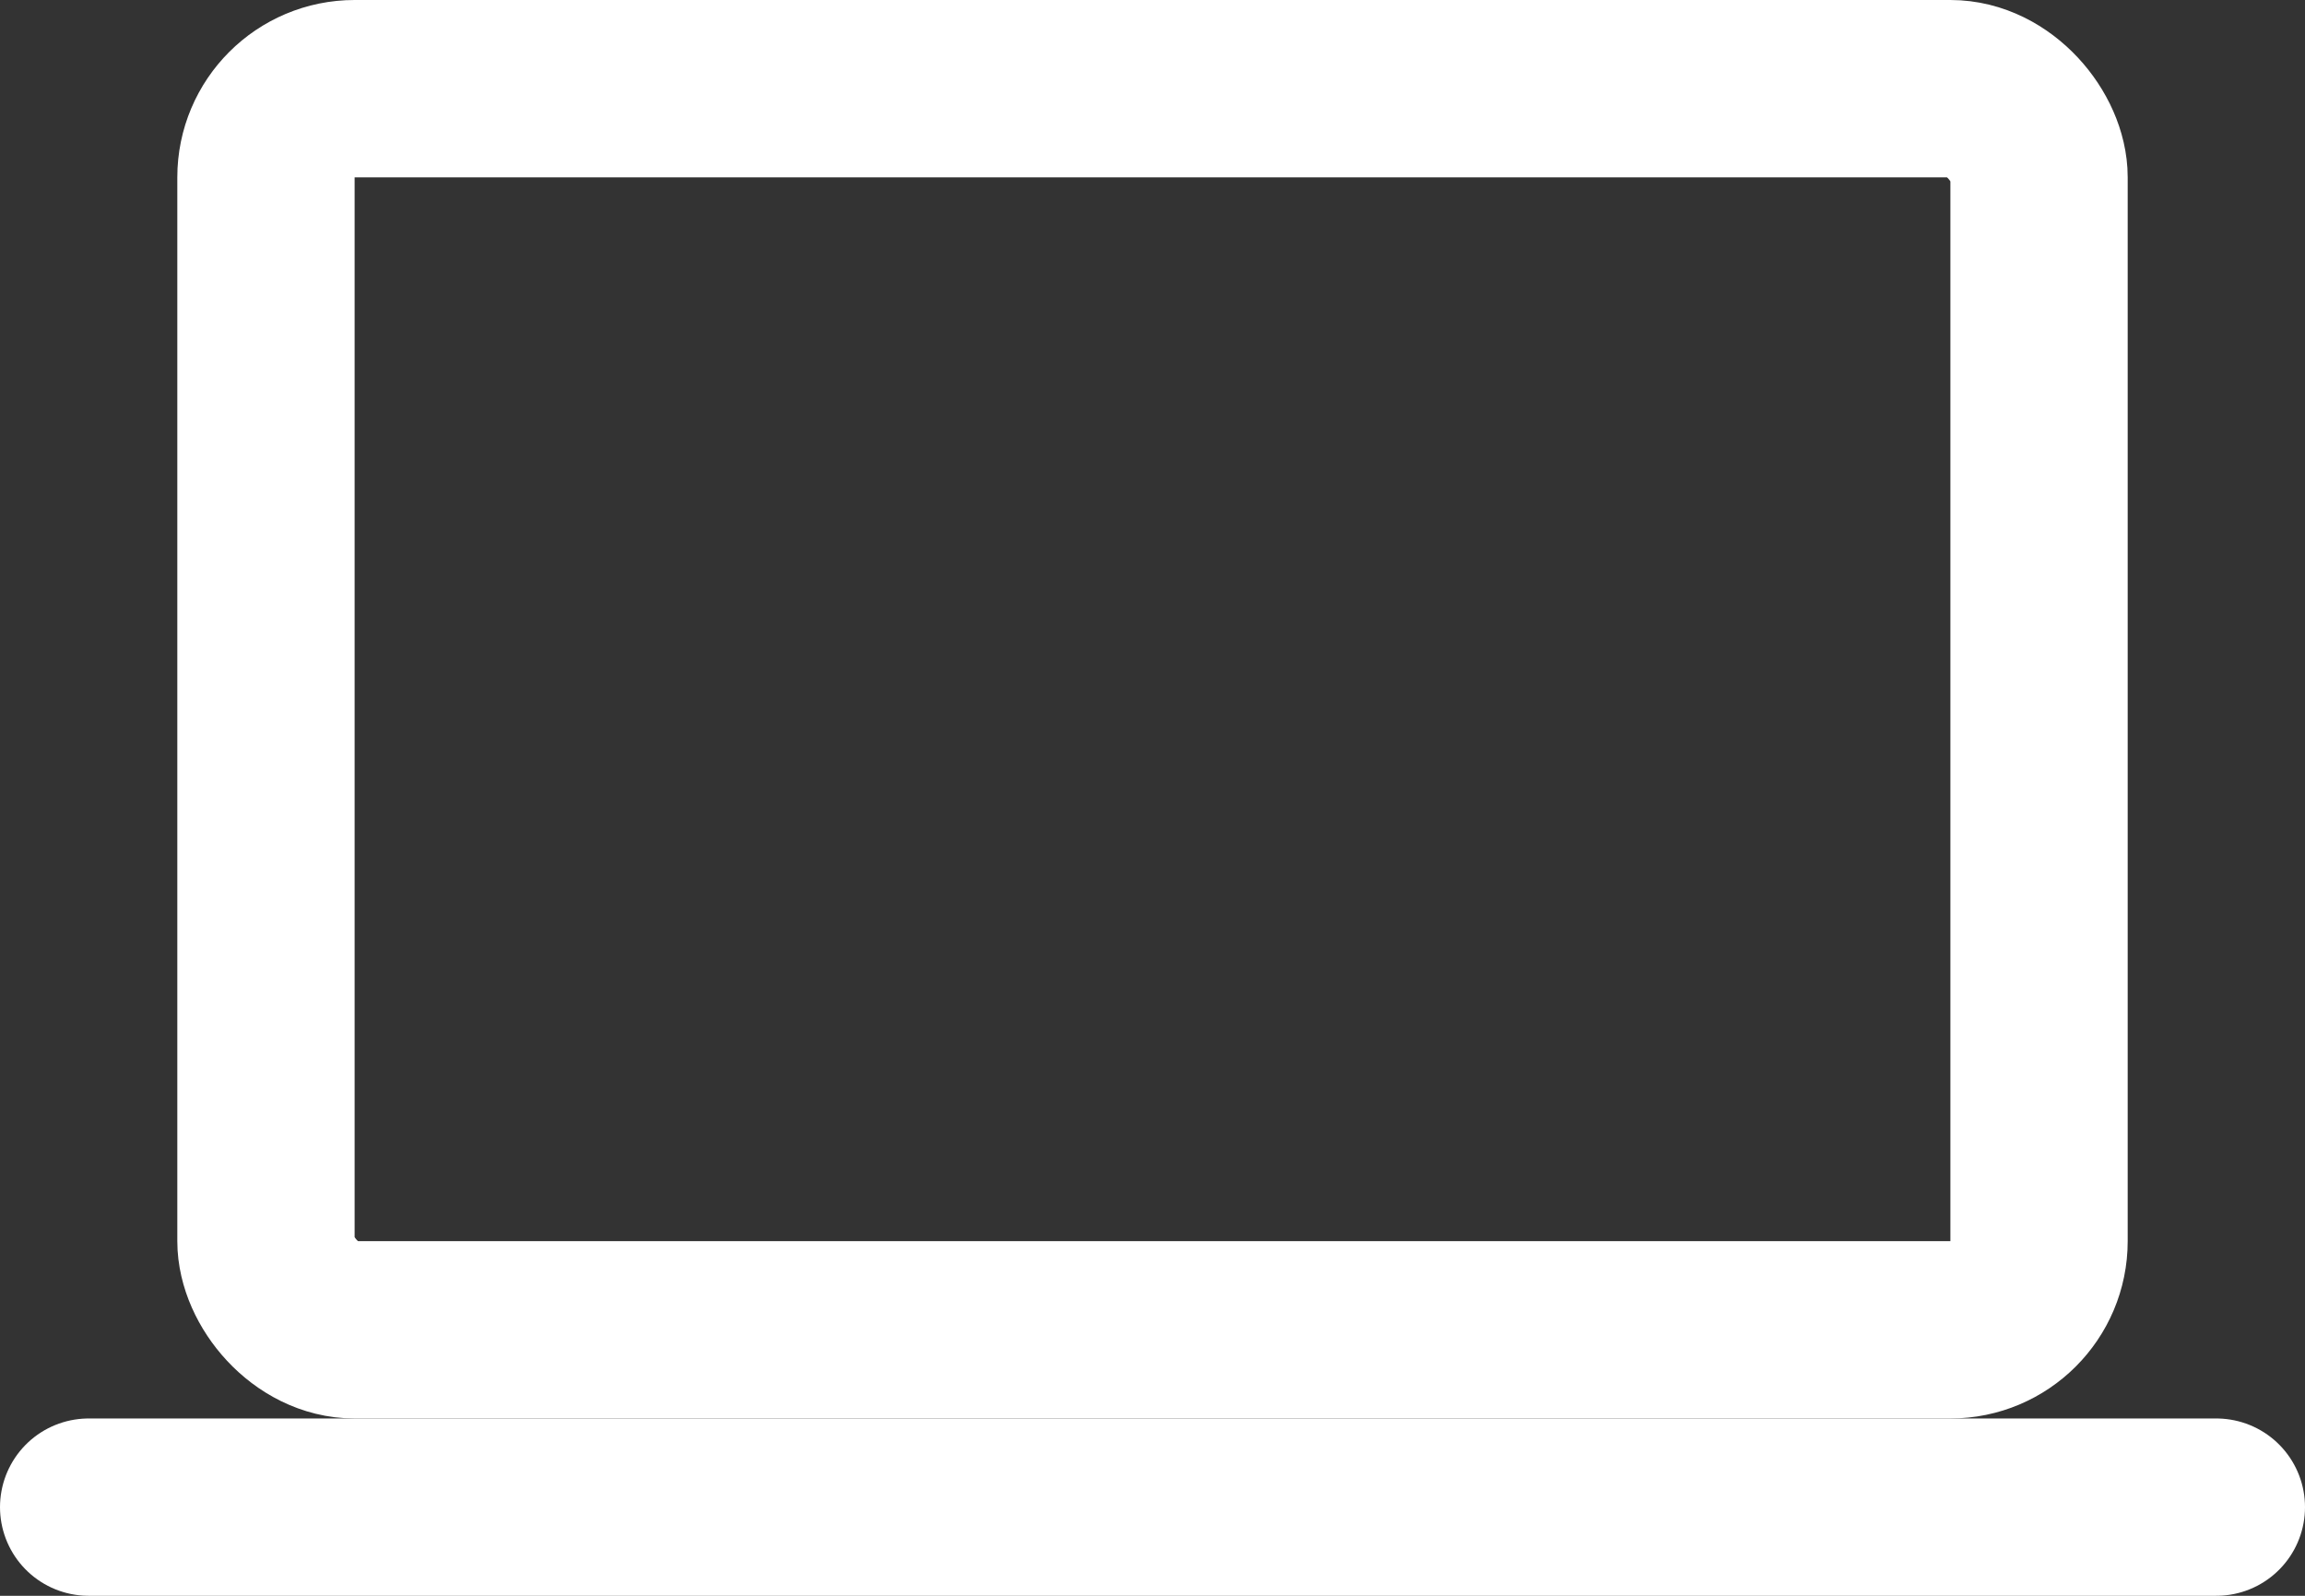
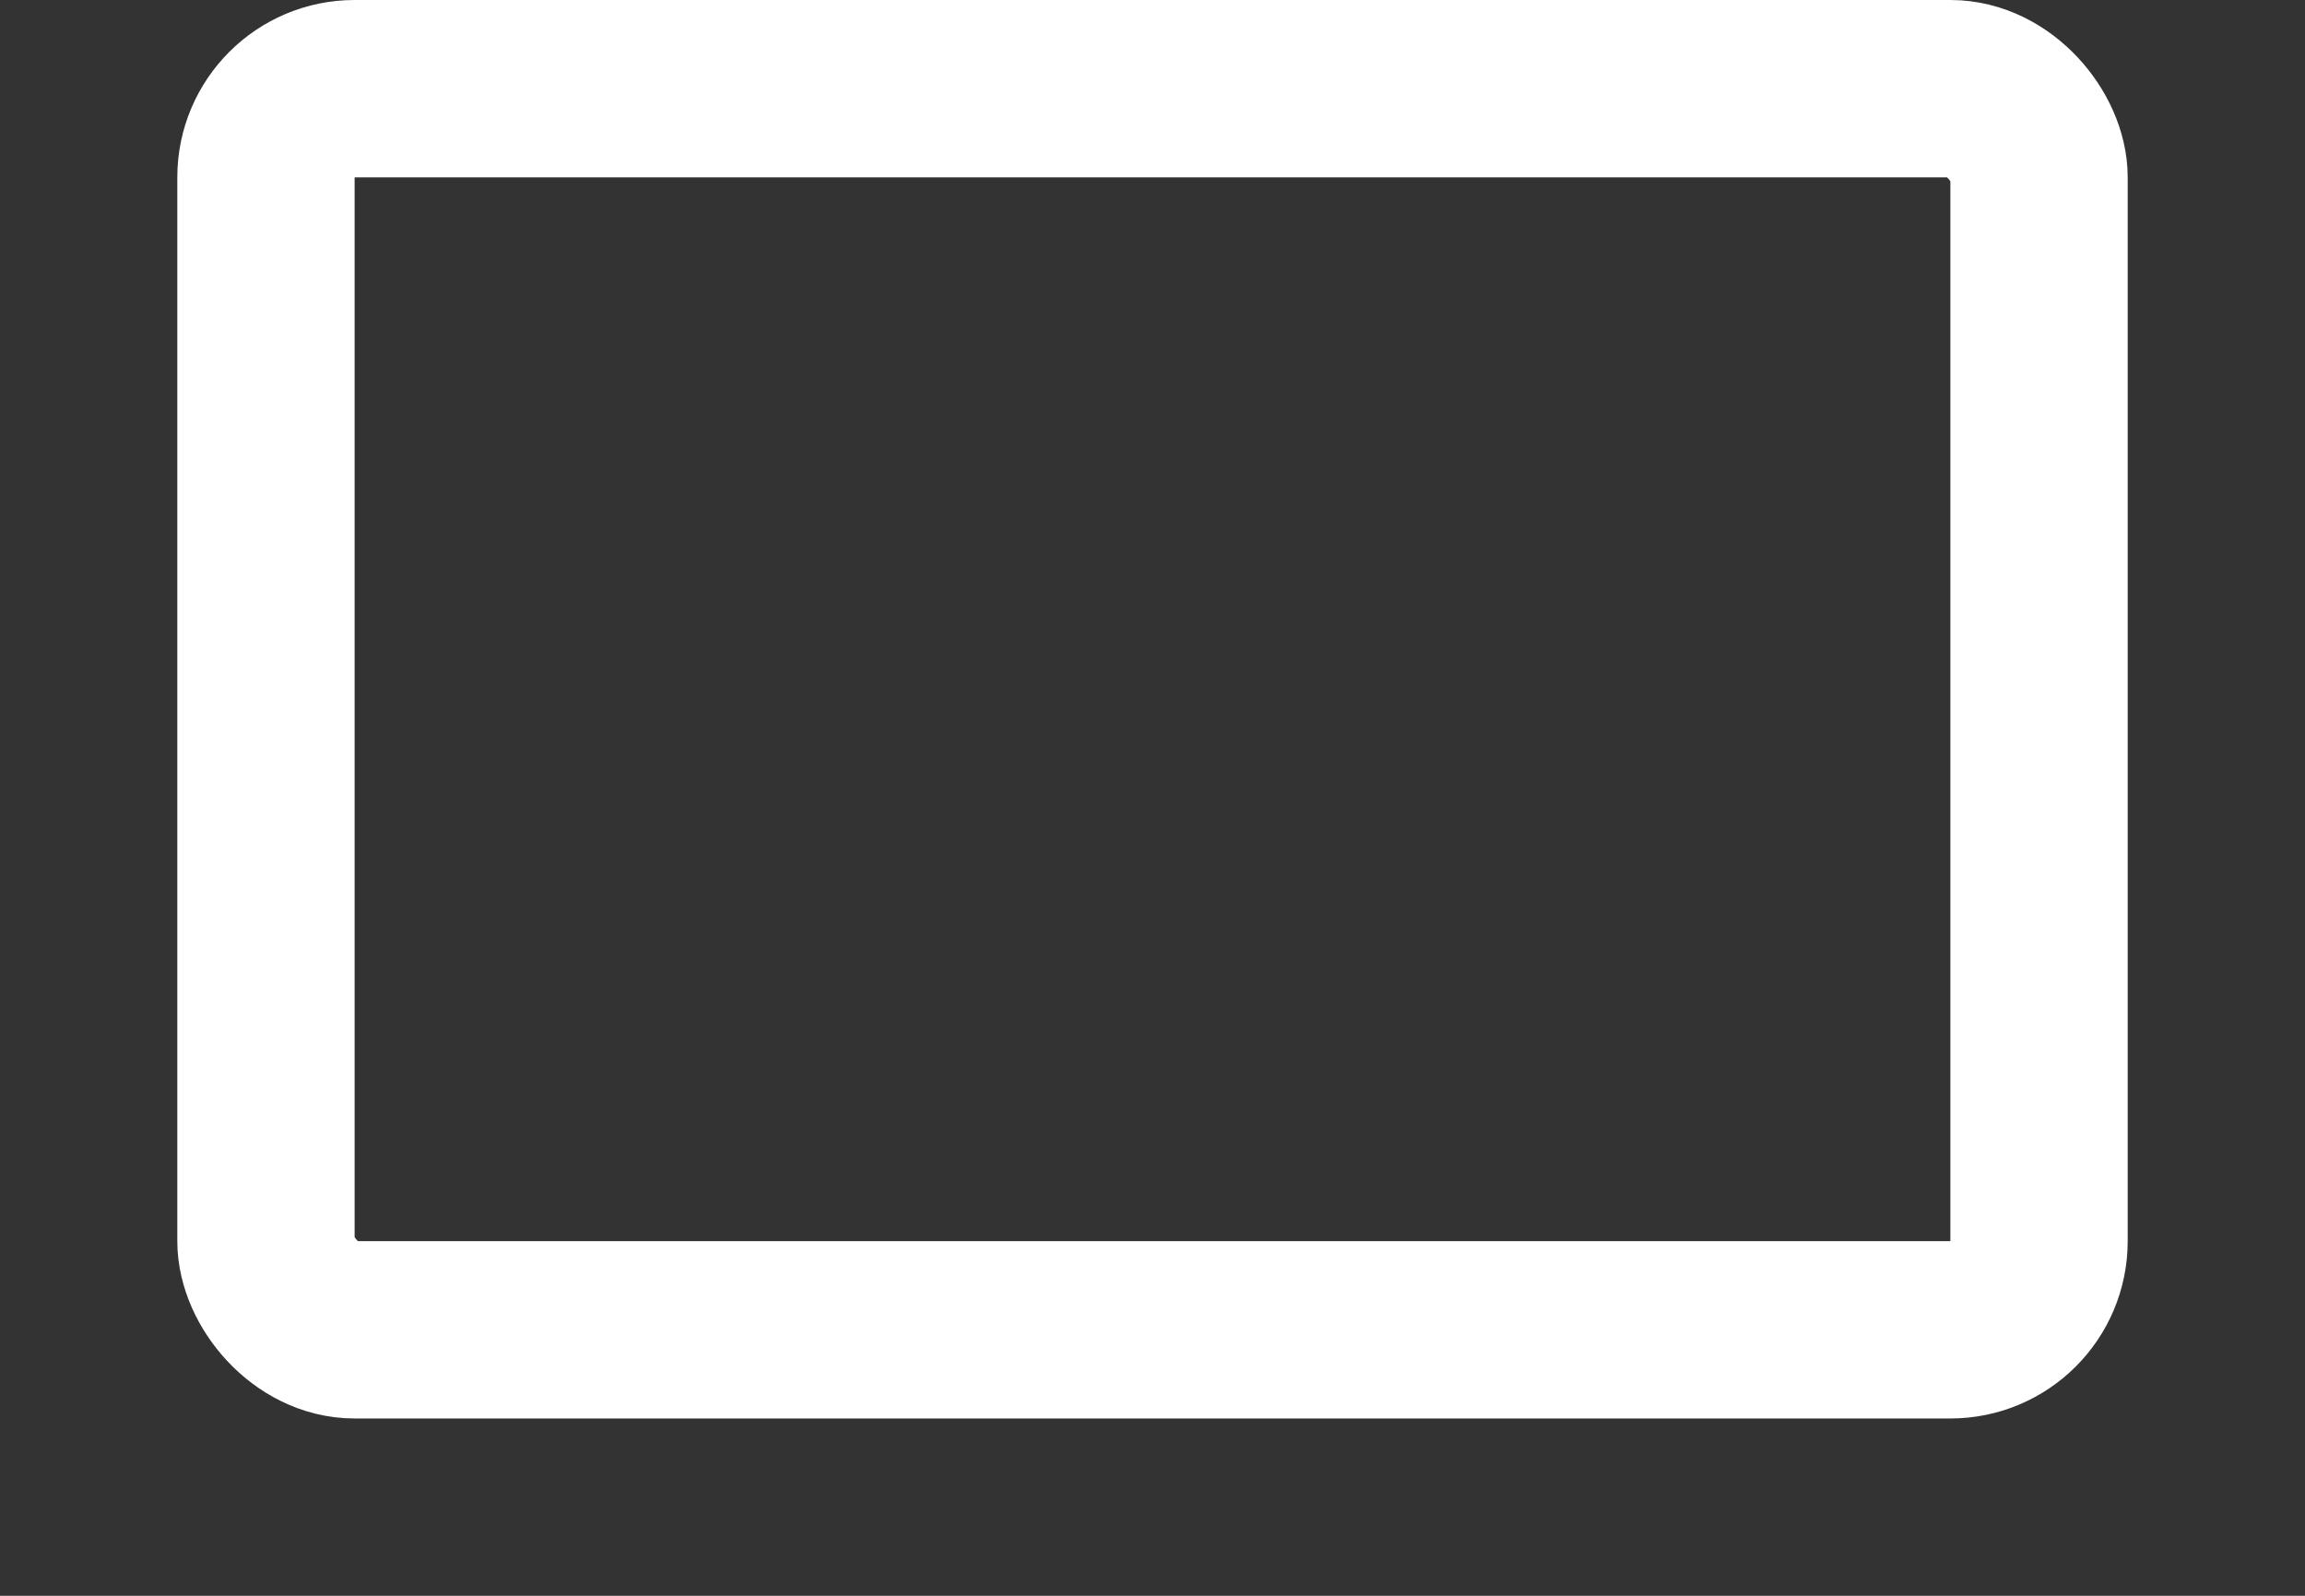
<svg xmlns="http://www.w3.org/2000/svg" width="26" height="18" viewBox="0 0 26 18" fill="none">
  <rect x="0" y="0" width="26" height="18" fill="#333333" stroke="none" />
  <rect x="3" y="1" width="20" height="14" rx="1" stroke="white" stroke-width="2" />
-   <line x1="1" y1="17" x2="25" y2="17" stroke="white" stroke-width="2" stroke-linecap="round" />
</svg>